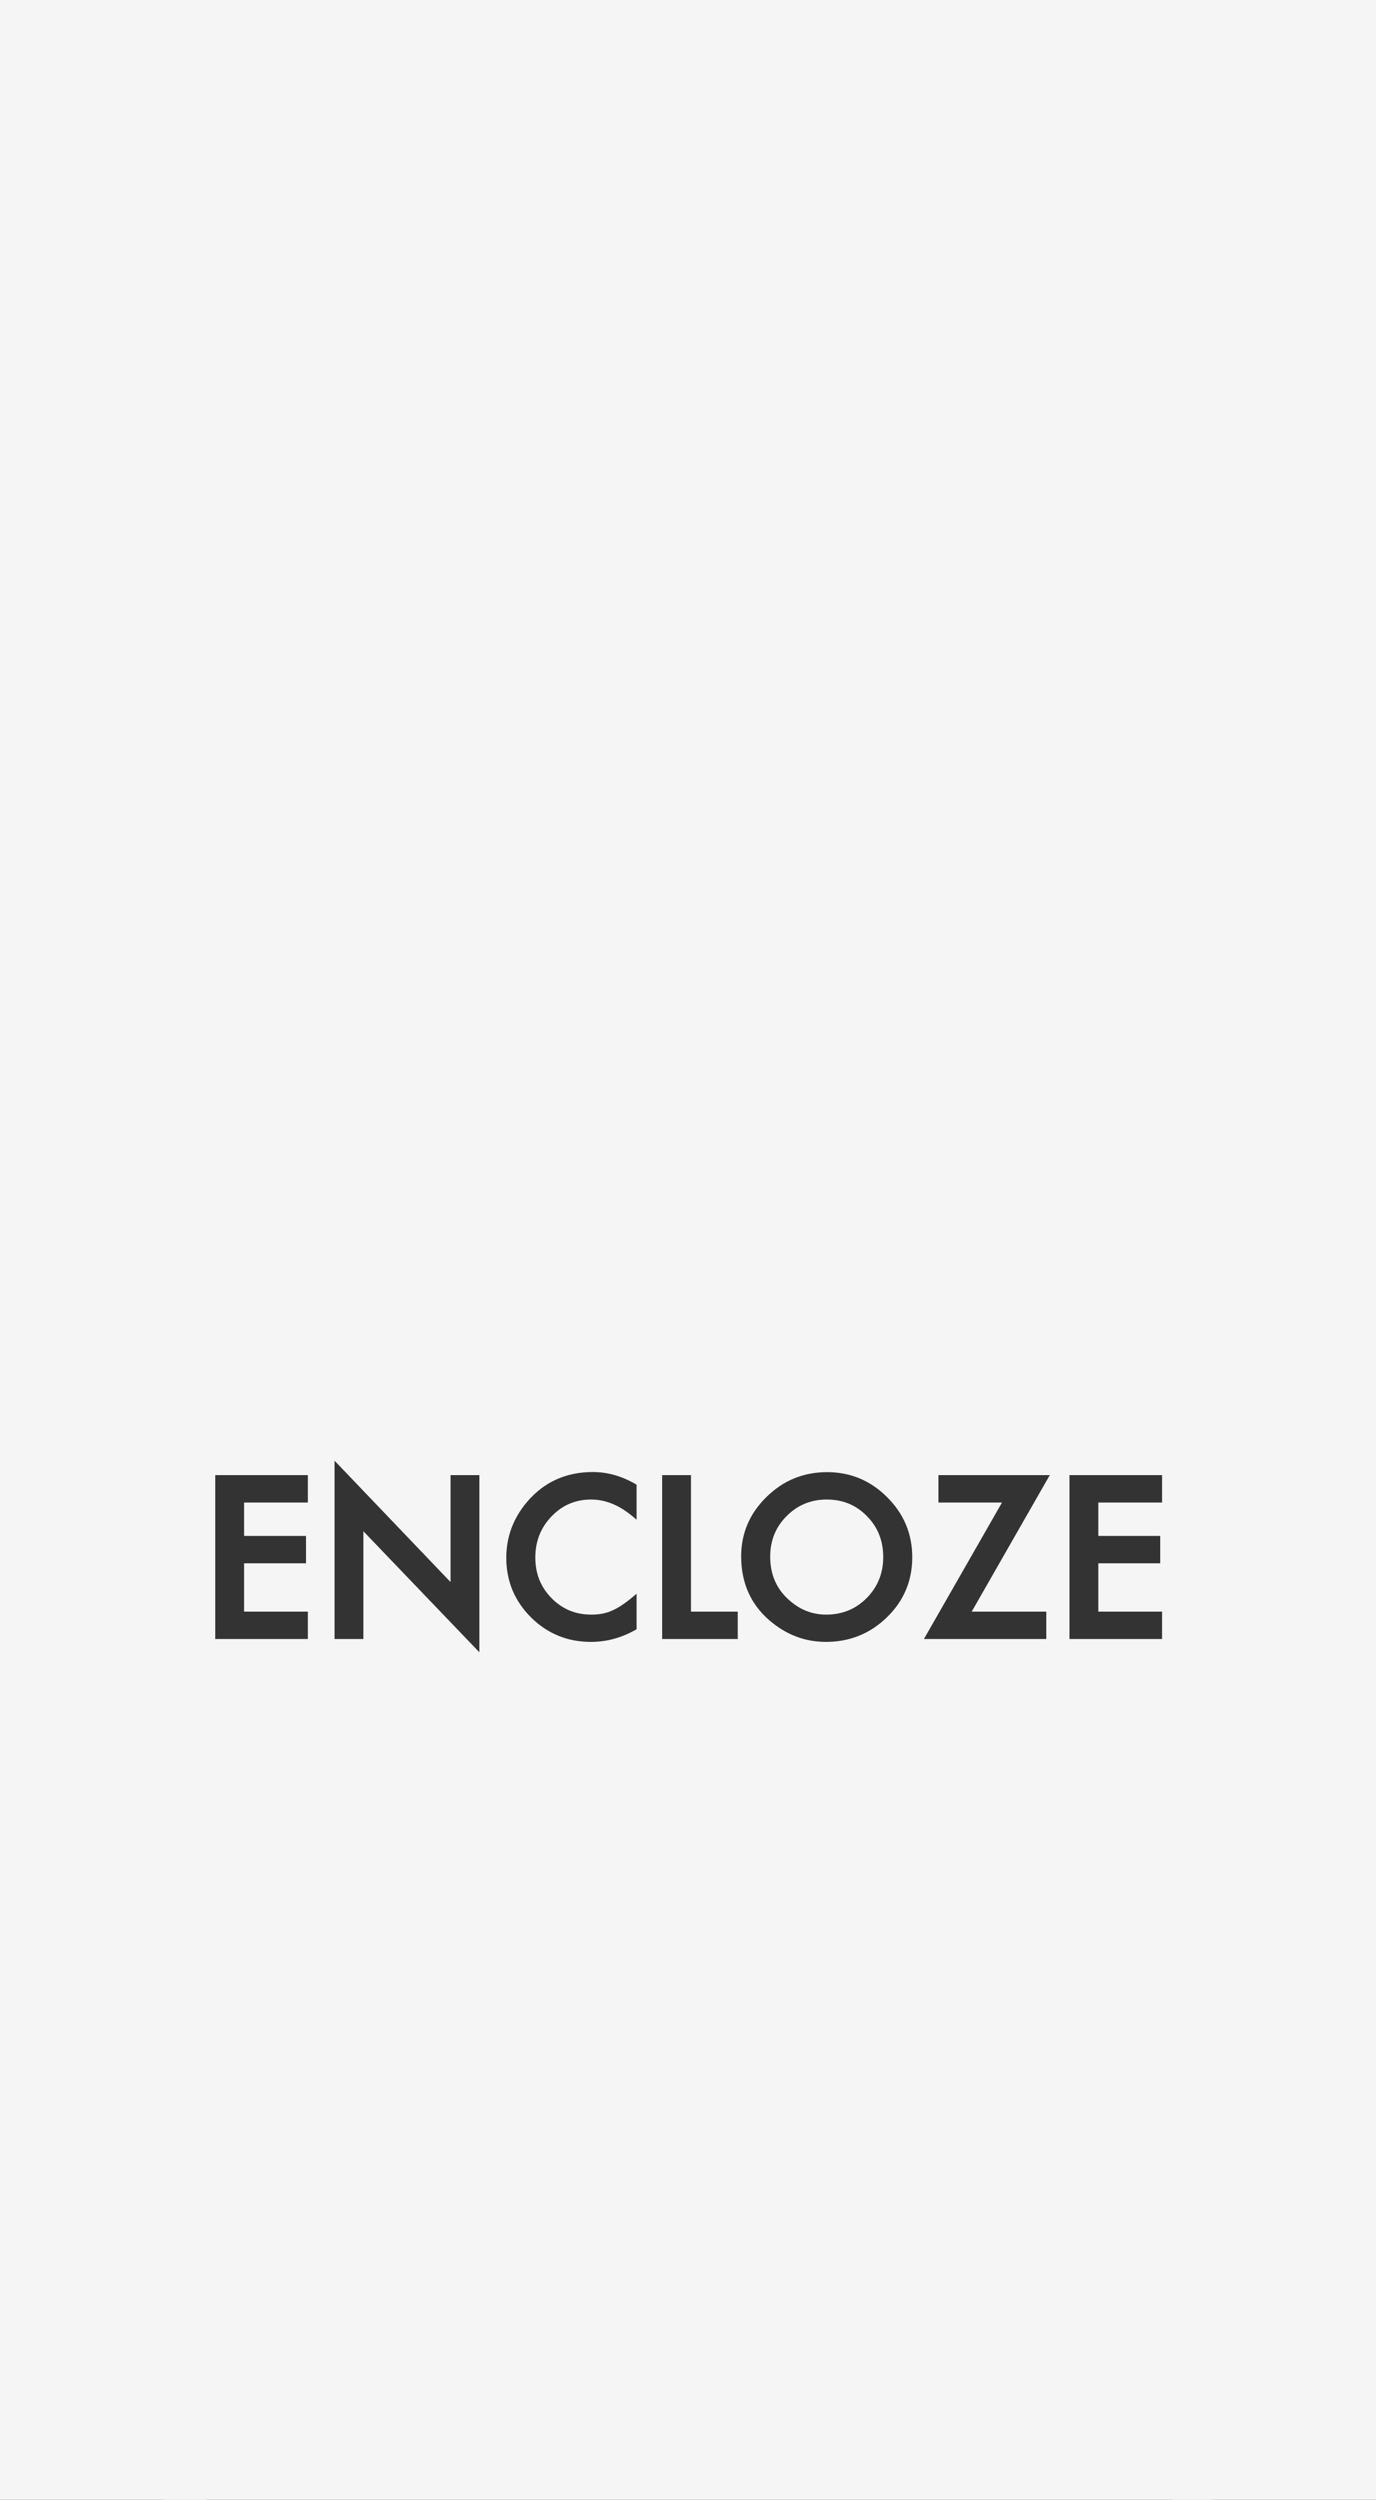
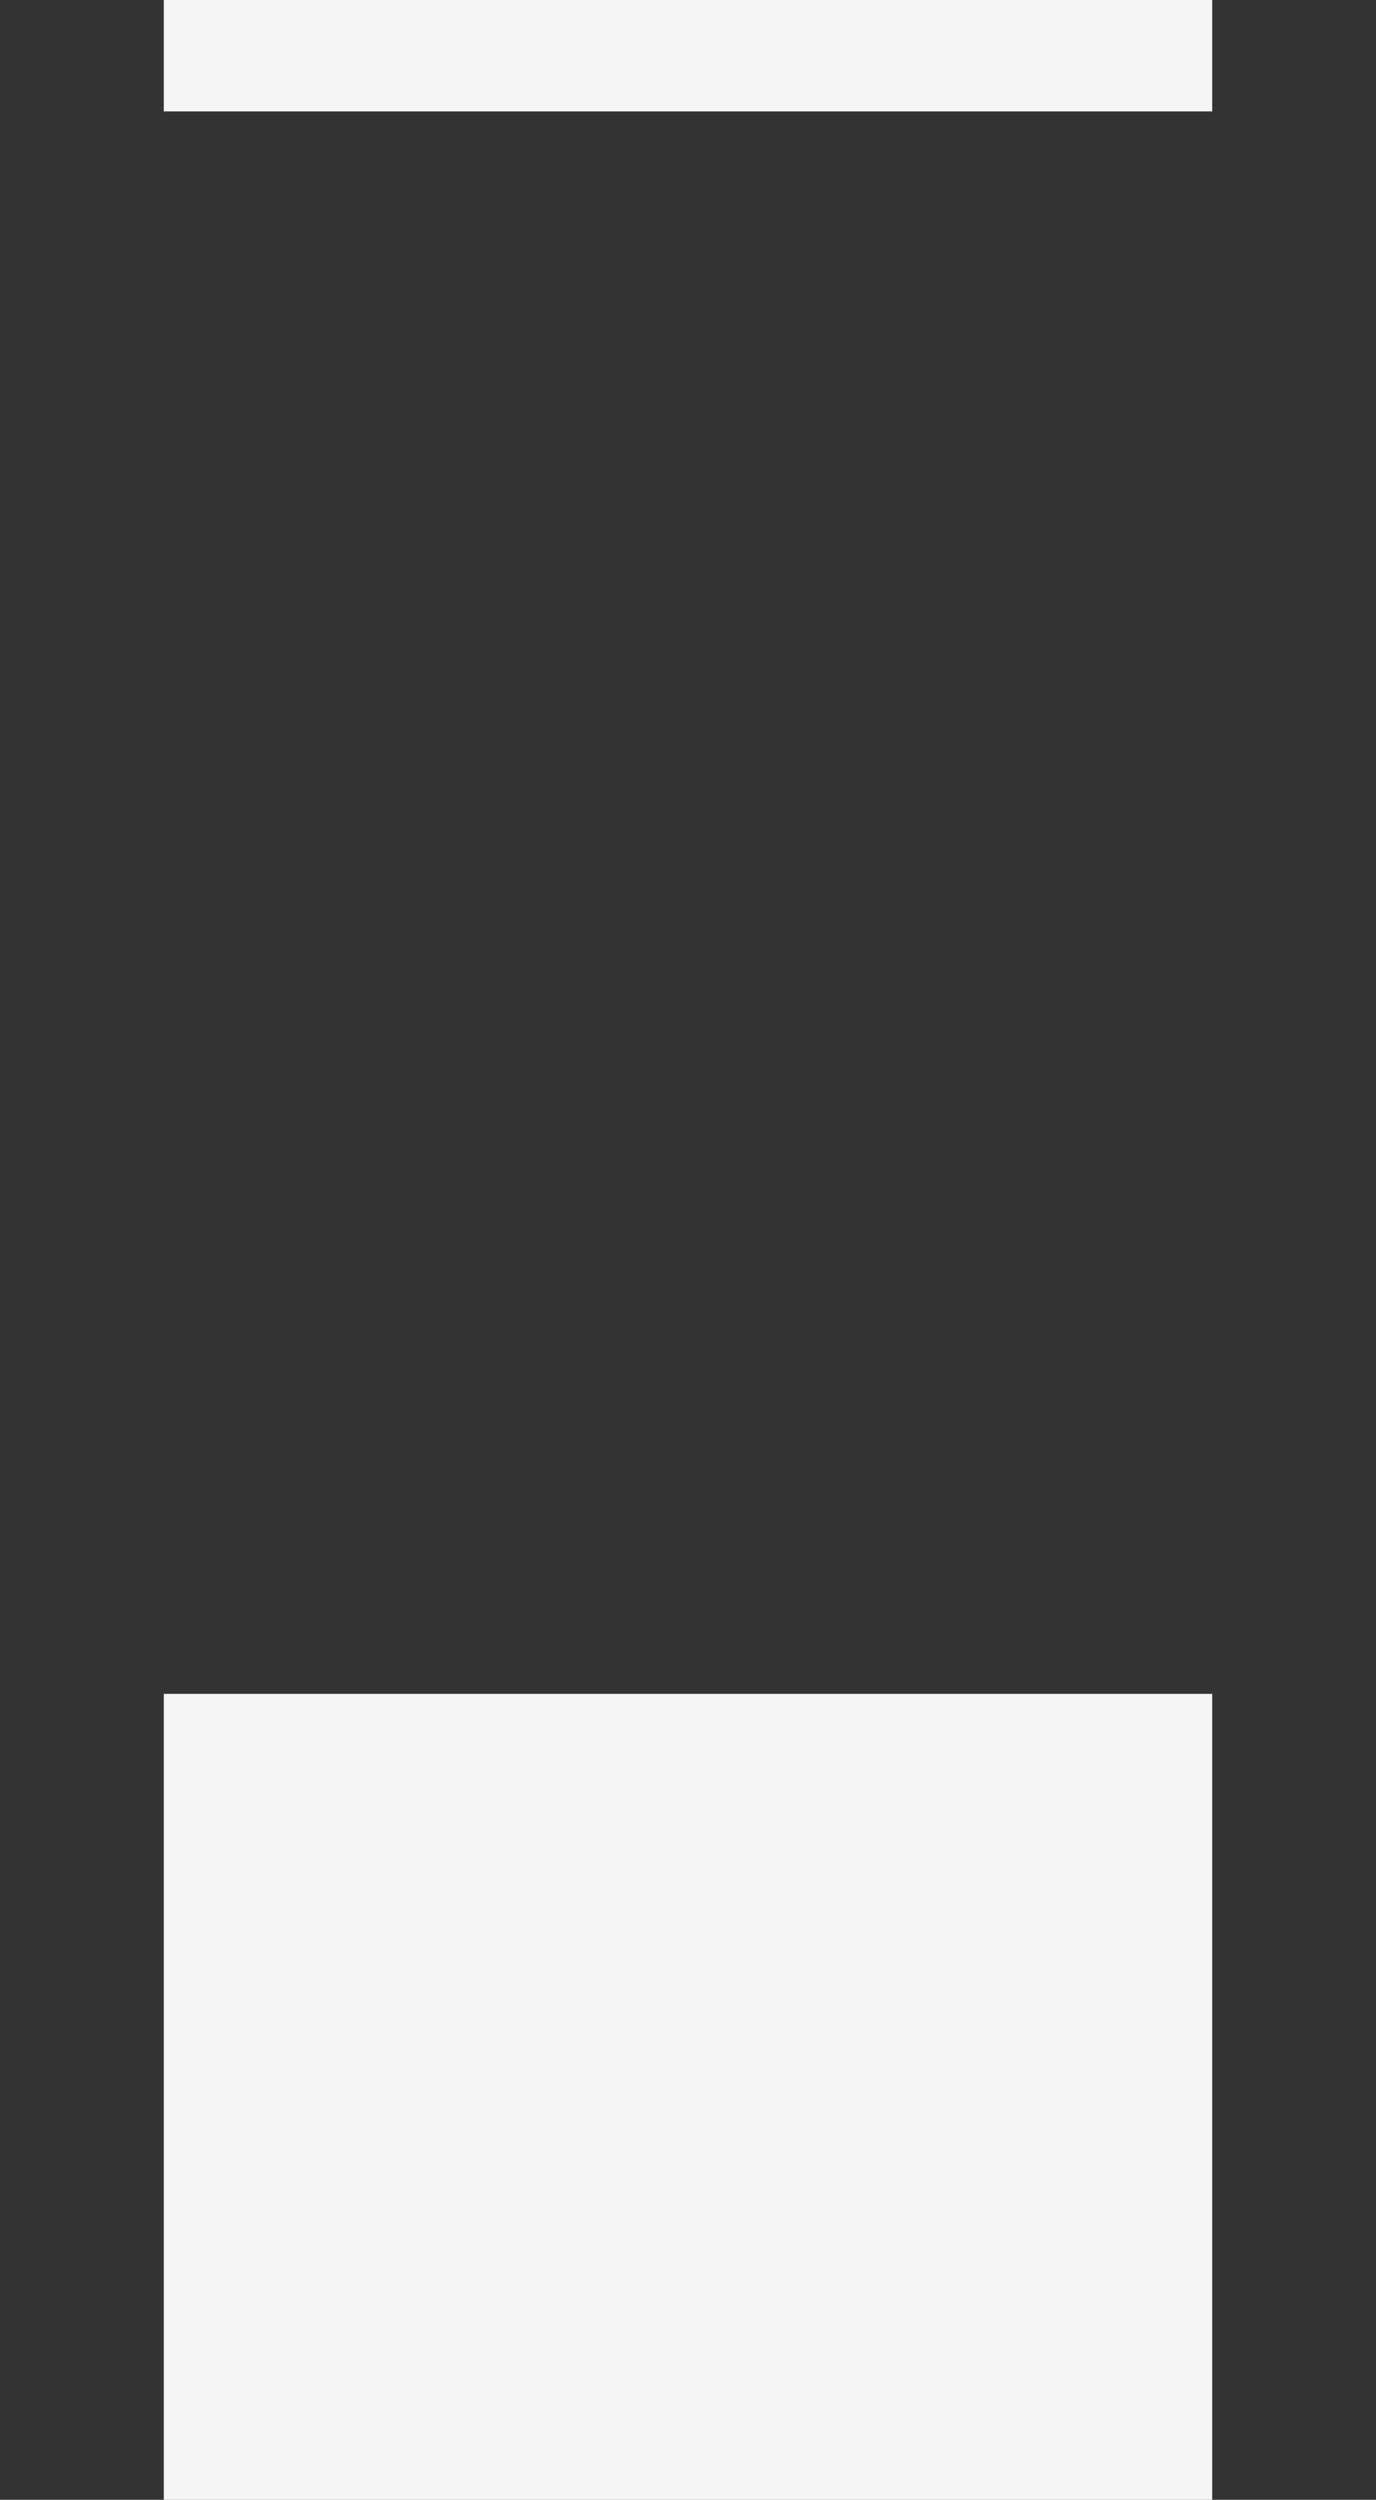
<svg xmlns="http://www.w3.org/2000/svg" width="420" height="763" viewBox="0 0 420 763" fill="none">
  <rect x="0" y="0" width="420" height="763" fill="#333333" stroke="none" />
-   <path fill-rule="evenodd" clip-rule="evenodd" d="M50 -86H370V375H63V596.018H370V754.999H63V771H-16V-10H50V-86Z" fill="#F5F5F5" />
  <rect x="50" y="517" width="320" height="280" fill="#F5F5F5" />
  <rect x="50" y="-10" width="320" height="44" fill="#F5F5F5" />
-   <path fill-rule="evenodd" clip-rule="evenodd" d="M360 338H60V546.158H360V338ZM102.117 445.842L137.523 482.881V450.243H146.323V504.316L110.916 467.371V500.264H102.117V445.842ZM160.841 458.458C166.016 452.356 172.733 449.3 180.929 449.3C185.43 449.3 189.771 450.524 193.941 452.953L194.307 453.166V463.844L193.097 462.833C188.965 459.376 184.746 457.69 180.426 457.69C175.637 457.69 171.627 459.401 168.35 462.839L168.349 462.84L168.347 462.842C165.048 466.262 163.397 470.436 163.397 475.411C163.397 480.32 165.046 484.429 168.343 487.786C171.64 491.143 175.663 492.817 180.458 492.817C182.96 492.817 185.038 492.41 186.719 491.628L186.733 491.621L186.746 491.616C187.702 491.218 188.698 490.676 189.734 489.985L189.737 489.983L189.74 489.981C190.8 489.287 191.919 488.447 193.096 487.456L194.307 486.436V497.285L193.932 497.496C189.634 499.924 185.108 501.144 180.363 501.144C173.232 501.144 167.124 498.648 162.08 493.669L162.078 493.667L162.077 493.665C157.054 488.643 154.534 482.566 154.534 475.474C154.534 469.111 156.643 463.431 160.84 458.46L160.841 458.458ZM233.963 456.9C239.09 451.86 245.271 449.331 252.465 449.331C259.58 449.331 265.699 451.884 270.783 456.967C275.888 462.05 278.452 468.18 278.452 475.316C278.452 482.495 275.877 488.607 270.745 493.609C265.596 498.629 259.363 501.144 252.088 501.144C245.632 501.144 239.834 498.904 234.719 494.455L234.718 494.454C229.054 489.503 226.227 483.007 226.227 475.033C226.227 467.997 228.816 461.94 233.963 456.9ZM65.704 450.243H93.968V458.602H74.504V468.794H93.402V477.153H74.504V491.905H93.968V500.264H65.704V450.243ZM202.11 450.243H210.909V491.905H225.185V500.264H202.11V450.243ZM286.443 450.243H320.429L296.594 491.905H319.361V500.264H282.011L305.846 458.602H286.443V450.243ZM326.44 450.243H354.704V458.602H335.24V468.794H354.138V477.153H335.24V491.905H354.704V500.264H326.44V450.243ZM252.371 457.69C247.511 457.69 243.435 459.376 240.097 462.754L240.096 462.756L240.094 462.757C236.758 466.093 235.09 470.2 235.09 475.128C235.09 480.31 236.822 484.525 240.272 487.834L240.273 487.835C243.73 491.17 247.69 492.817 252.182 492.817C257.085 492.817 261.192 491.131 264.55 487.754C267.911 484.332 269.589 480.18 269.589 475.254C269.589 470.259 267.928 466.109 264.613 462.754L264.612 462.752L264.61 462.751C261.316 459.376 257.252 457.69 252.371 457.69Z" fill="#F5F5F5" />
-   <rect x="358" y="-29" width="62" height="800" fill="#F5F5F5" />
</svg>